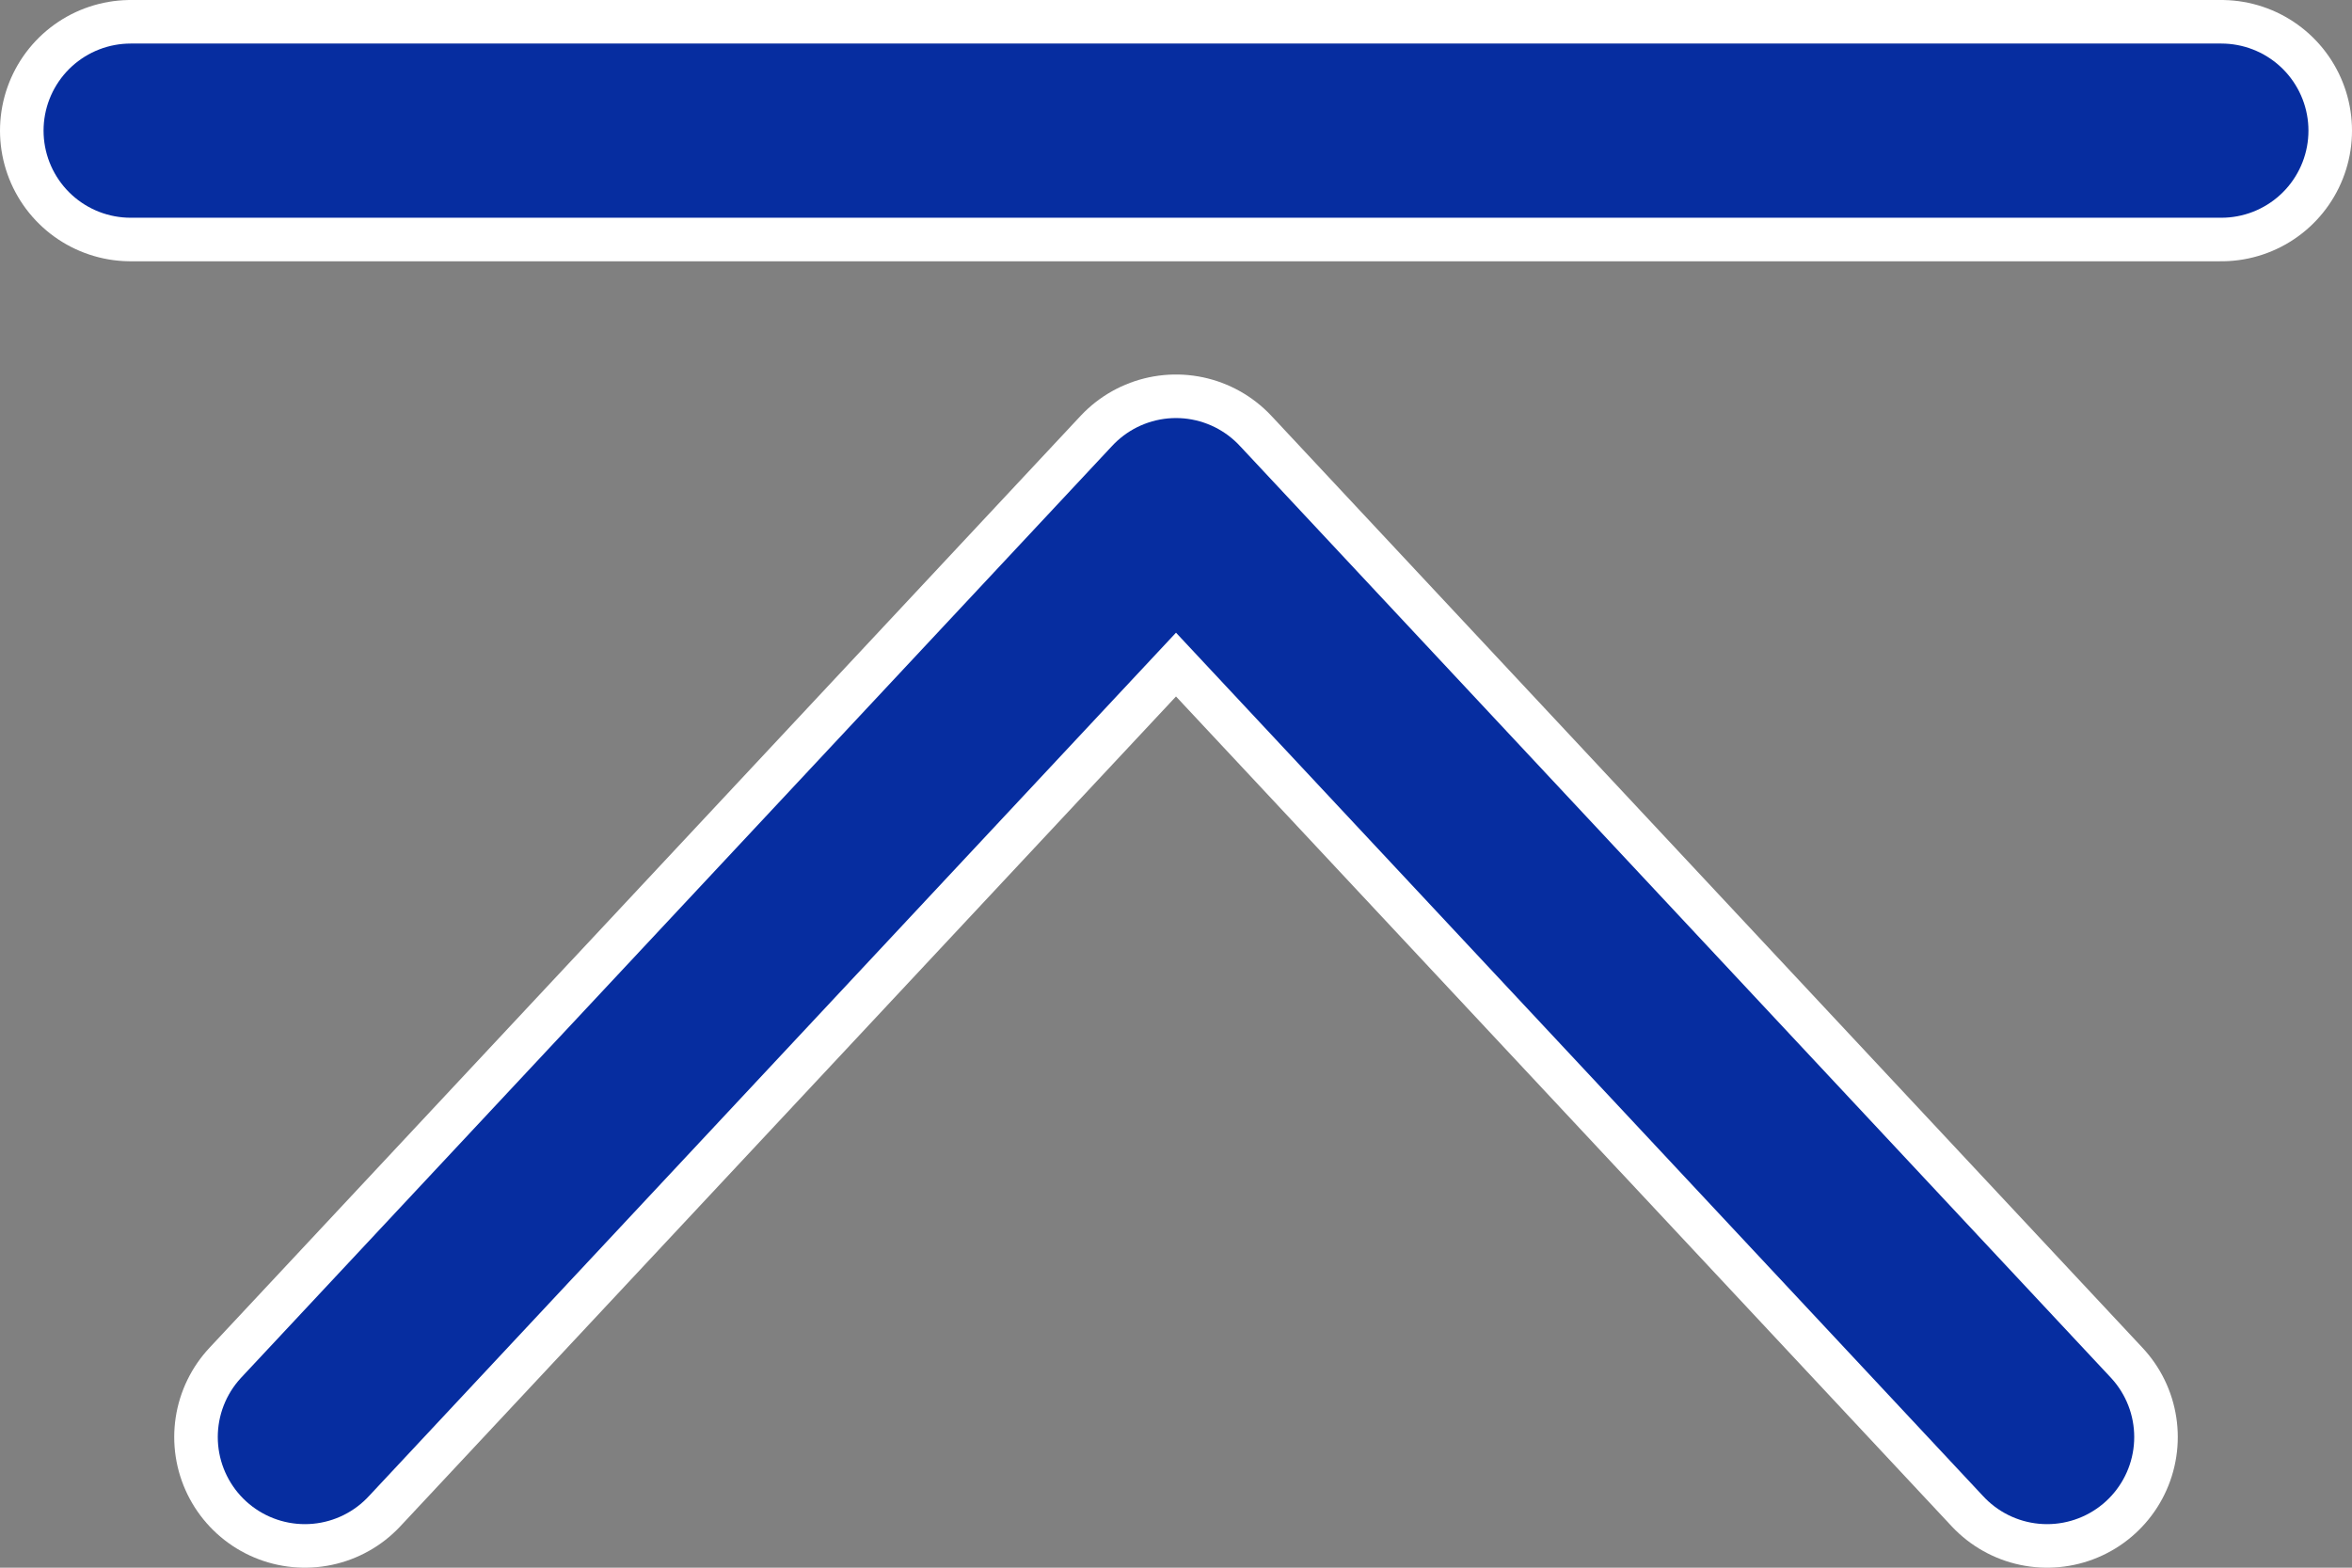
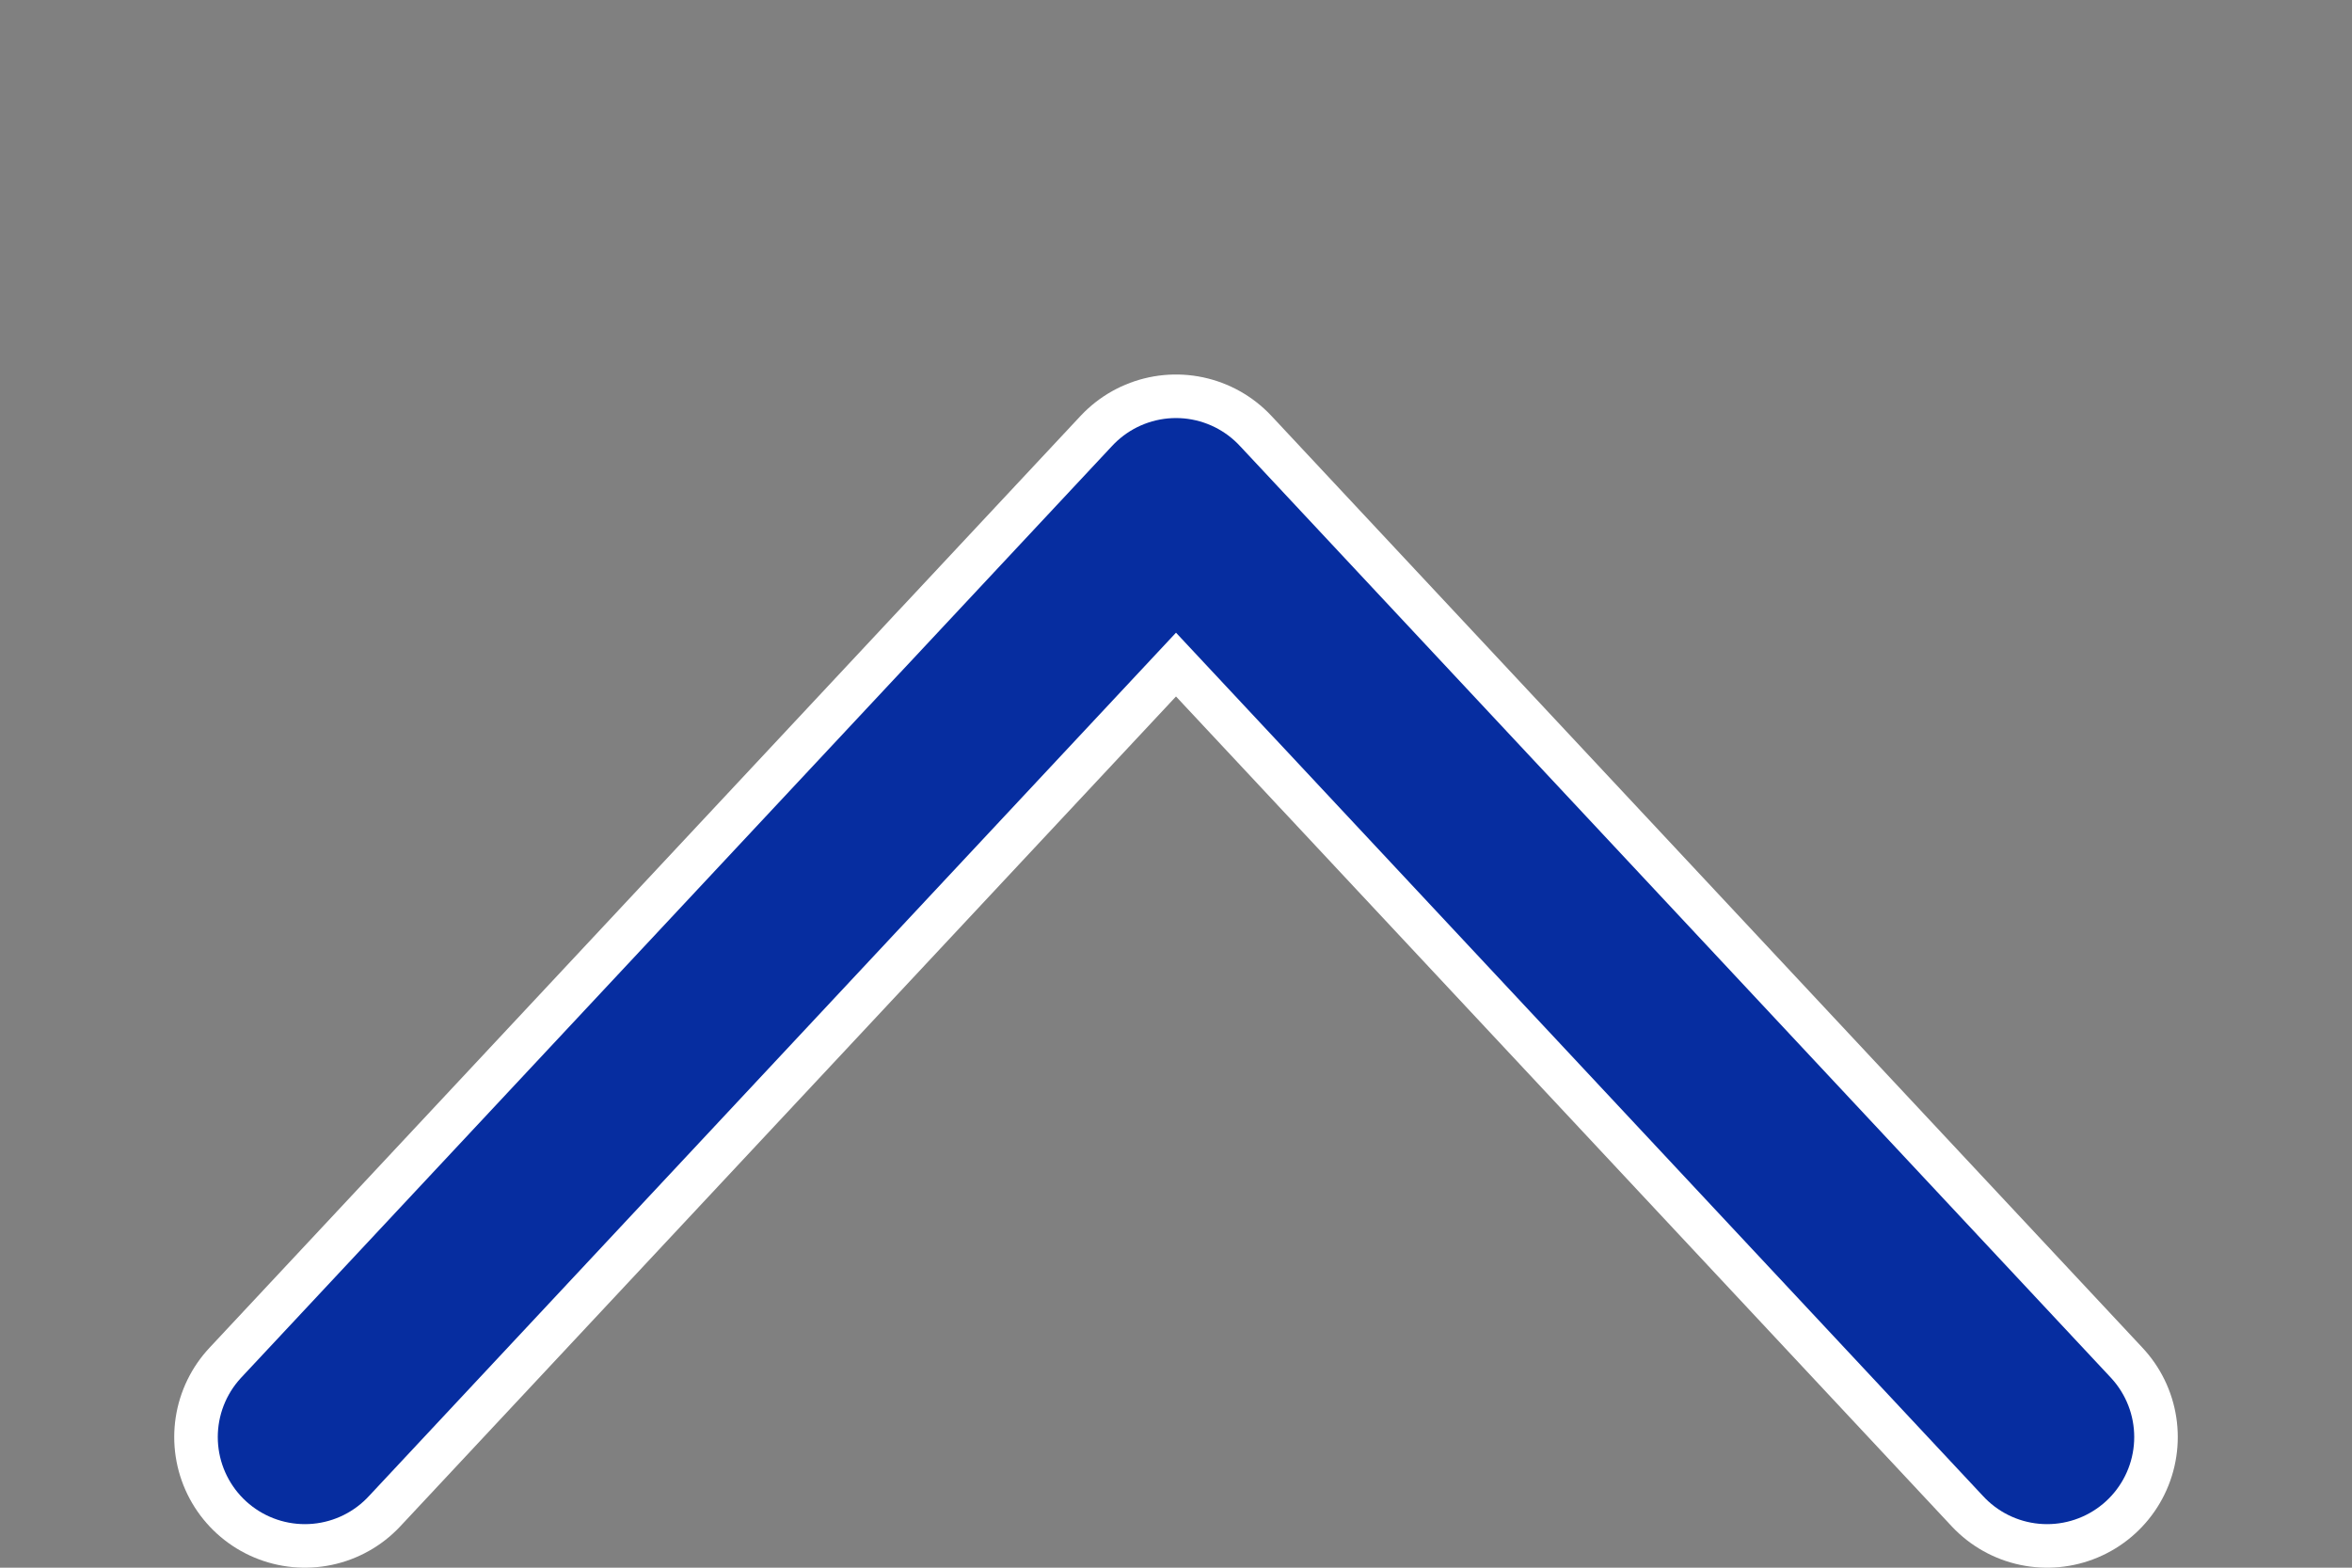
<svg xmlns="http://www.w3.org/2000/svg" version="1.1" id="_レイヤー_2" x="0px" y="0px" viewBox="0 0 27 18" style="enable-background:new 0 0 27 18;" xml:space="preserve">
  <rect x="0" y="0" width="27" height="18" fill="#808080" stroke="none" />
  <style type="text/css">
	.st0{fill:none;stroke:#FFFFFF;stroke-width:3;stroke-linecap:round;stroke-linejoin:round;}
	.st1{fill:none;stroke:#062DA0;stroke-width:2;stroke-linecap:round;stroke-linejoin:round;}
</style>
  <g id="contents">
    <g>
      <g>
        <polyline class="st0" points="23.5,16.5 13.5,5.8 3.5,16.5    " />
-         <line class="st0" x1="1.5" y1="1.5" x2="25.5" y2="1.5" />
      </g>
    </g>
    <g>
      <g>
        <polyline class="st1" points="23.5,16.5 13.5,5.8 3.5,16.5    " />
-         <line class="st1" x1="1.5" y1="1.5" x2="25.5" y2="1.5" />
      </g>
    </g>
  </g>
</svg>